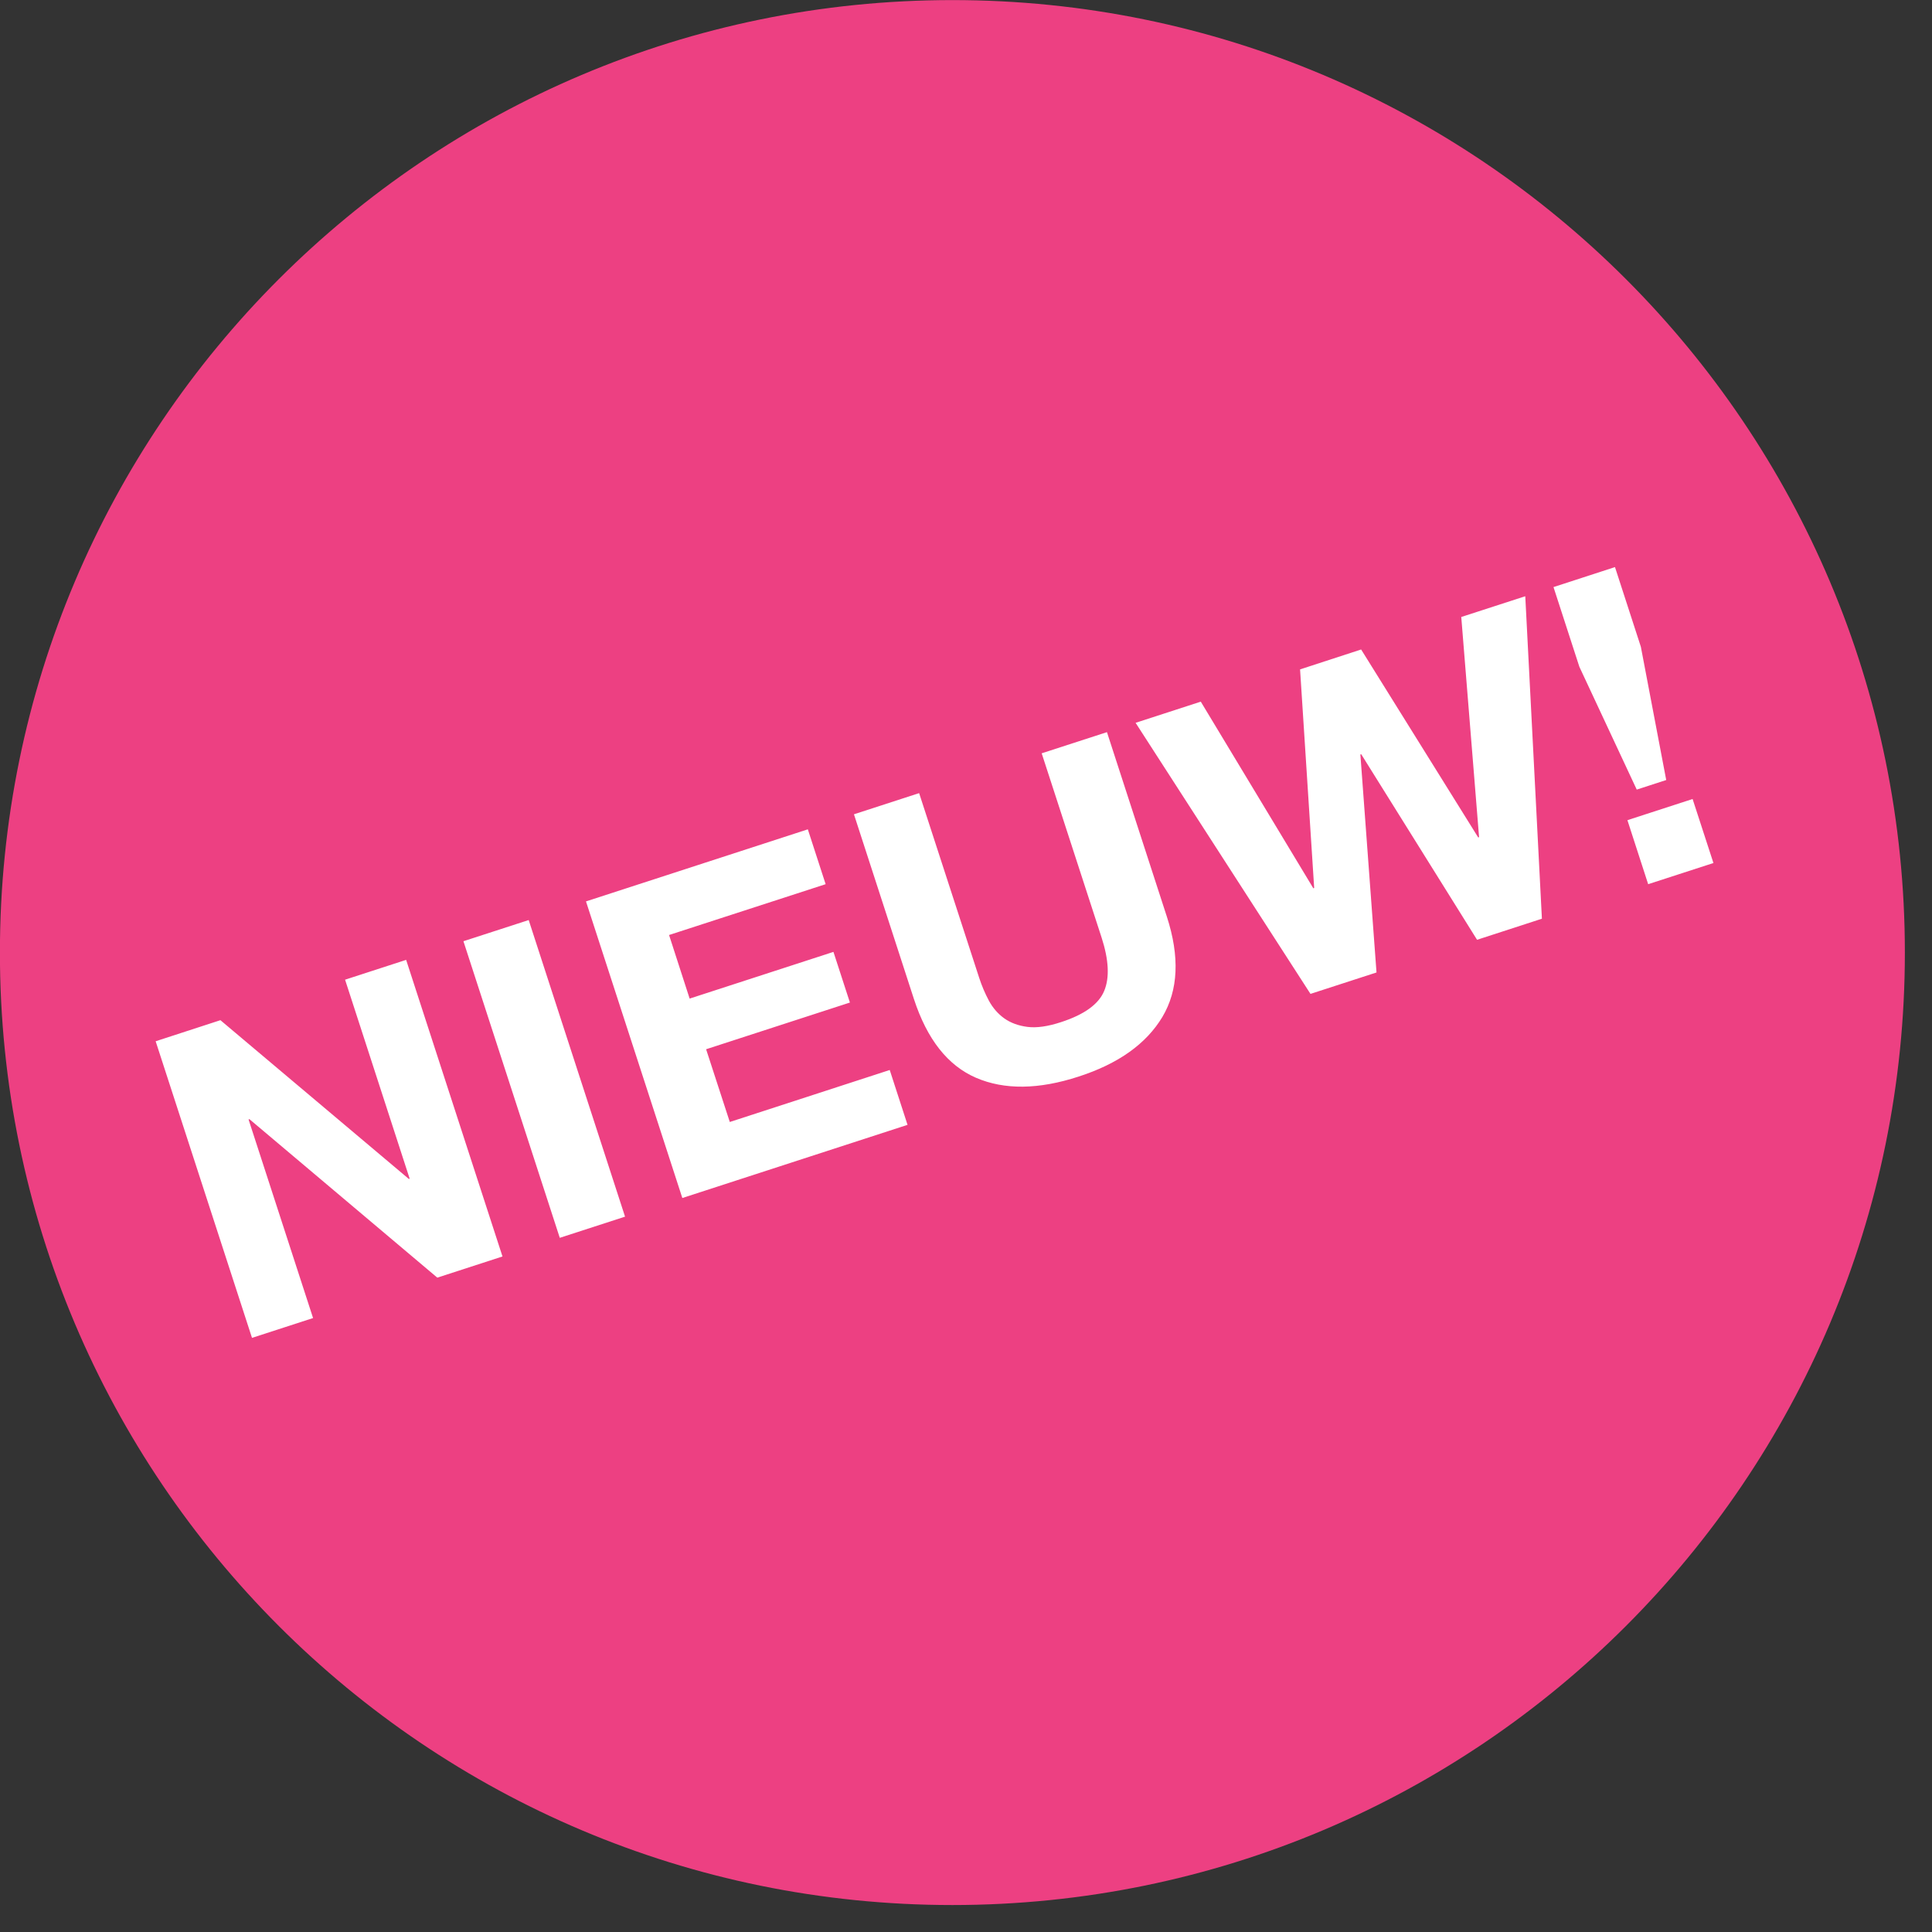
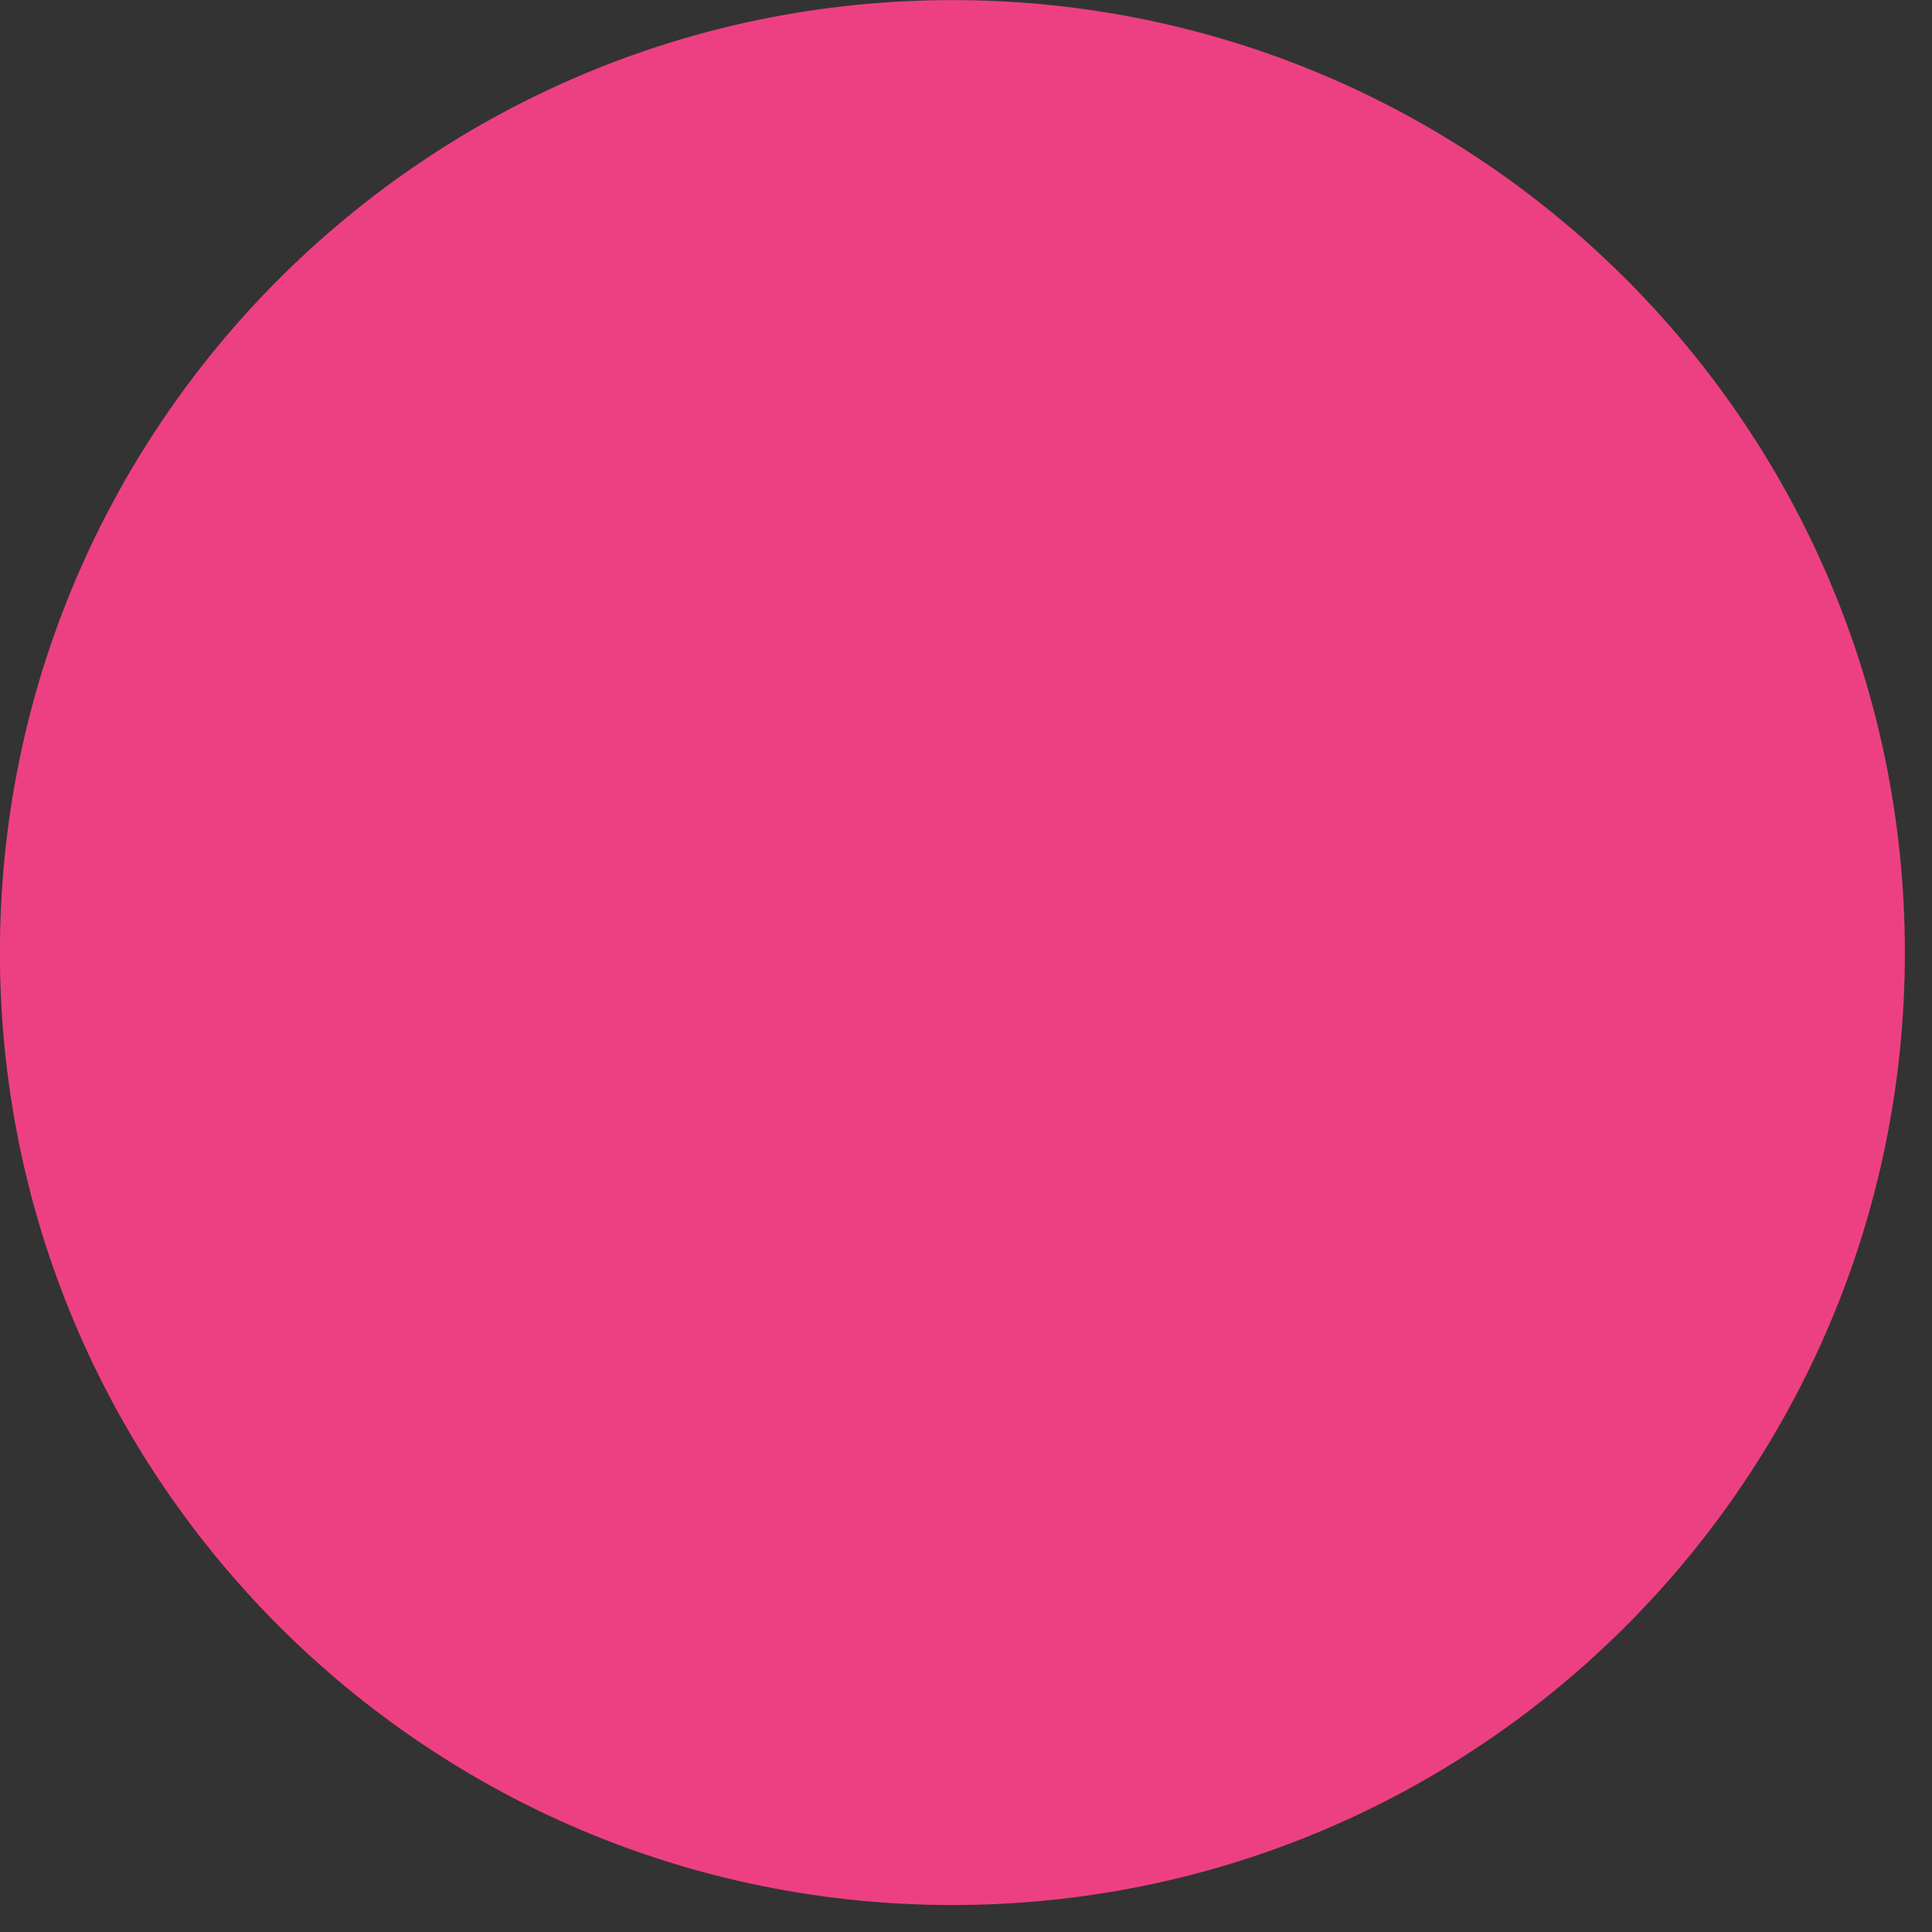
<svg xmlns="http://www.w3.org/2000/svg" width="100%" height="100%" viewBox="0 0 23 23" version="1.1" xml:space="preserve" style="fill-rule:evenodd;clip-rule:evenodd;stroke-linejoin:round;stroke-miterlimit:2;">
  <rect x="0" y="0" width="23" height="23" fill="#333333" stroke="none" />
  <g transform="matrix(0,-1,-1,0,11.338,0.001)">
    <path d="M-11.339,-11.339C-17.601,-11.339 -22.678,-6.263 -22.678,0C-22.678,6.263 -17.601,11.339 -11.339,11.339C-5.077,11.339 0,6.263 0,0C0,-6.263 -5.077,-11.339 -11.339,-11.339" style="fill:rgb(237,64,130);fill-rule:nonzero;" />
  </g>
  <g transform="matrix(1,0,0,1,2.624,10.533)">
-     <path d="M0,1.612L2.243,3.502L2.253,3.499L1.484,1.13L2.211,0.894L3.358,4.425L2.582,4.677L0.345,2.79L0.335,2.794L1.103,5.158L0.376,5.394L-0.771,1.863L0,1.612ZM3.67,0.42L4.817,3.951L4.04,4.203L2.893,0.672L3.67,0.42ZM6.993,-0.66L7.205,-0.007L5.341,0.598L5.586,1.355L7.298,0.799L7.494,1.402L5.782,1.958L6.064,2.824L7.968,2.205L8.18,2.858L5.499,3.729L4.352,0.198L6.993,-0.66ZM11.213,1.575C11.021,1.894 10.69,2.13 10.218,2.283C9.74,2.439 9.333,2.443 8.996,2.298C8.658,2.152 8.412,1.839 8.255,1.357L7.542,-0.839L8.318,-1.091L9.032,1.105C9.063,1.201 9.102,1.292 9.148,1.379C9.195,1.466 9.256,1.536 9.331,1.59C9.407,1.644 9.499,1.678 9.608,1.692C9.716,1.706 9.85,1.687 10.008,1.635C10.285,1.545 10.456,1.421 10.521,1.264C10.587,1.106 10.576,0.895 10.491,0.631L9.777,-1.565L10.554,-1.817L11.267,0.379C11.422,0.857 11.404,1.255 11.213,1.575M14.96,0.655L13.581,-1.554L13.571,-1.551L13.763,1.044L12.977,1.299L10.895,-1.928L11.671,-2.18L13.011,0.042L13.021,0.038L12.853,-2.564L13.58,-2.801L14.974,-0.563L14.984,-0.567L14.772,-3.188L15.534,-3.435L15.732,0.404L14.96,0.655ZM17.526,-1.021L17.774,-0.259L16.997,-0.007L16.75,-0.769L17.526,-1.021ZM17.212,-1.247L16.861,-1.133L16.178,-2.595L15.87,-3.544L16.602,-3.782L16.91,-2.833L17.212,-1.247Z" style="fill:white;fill-rule:nonzero;" />
-   </g>
+     </g>
</svg>